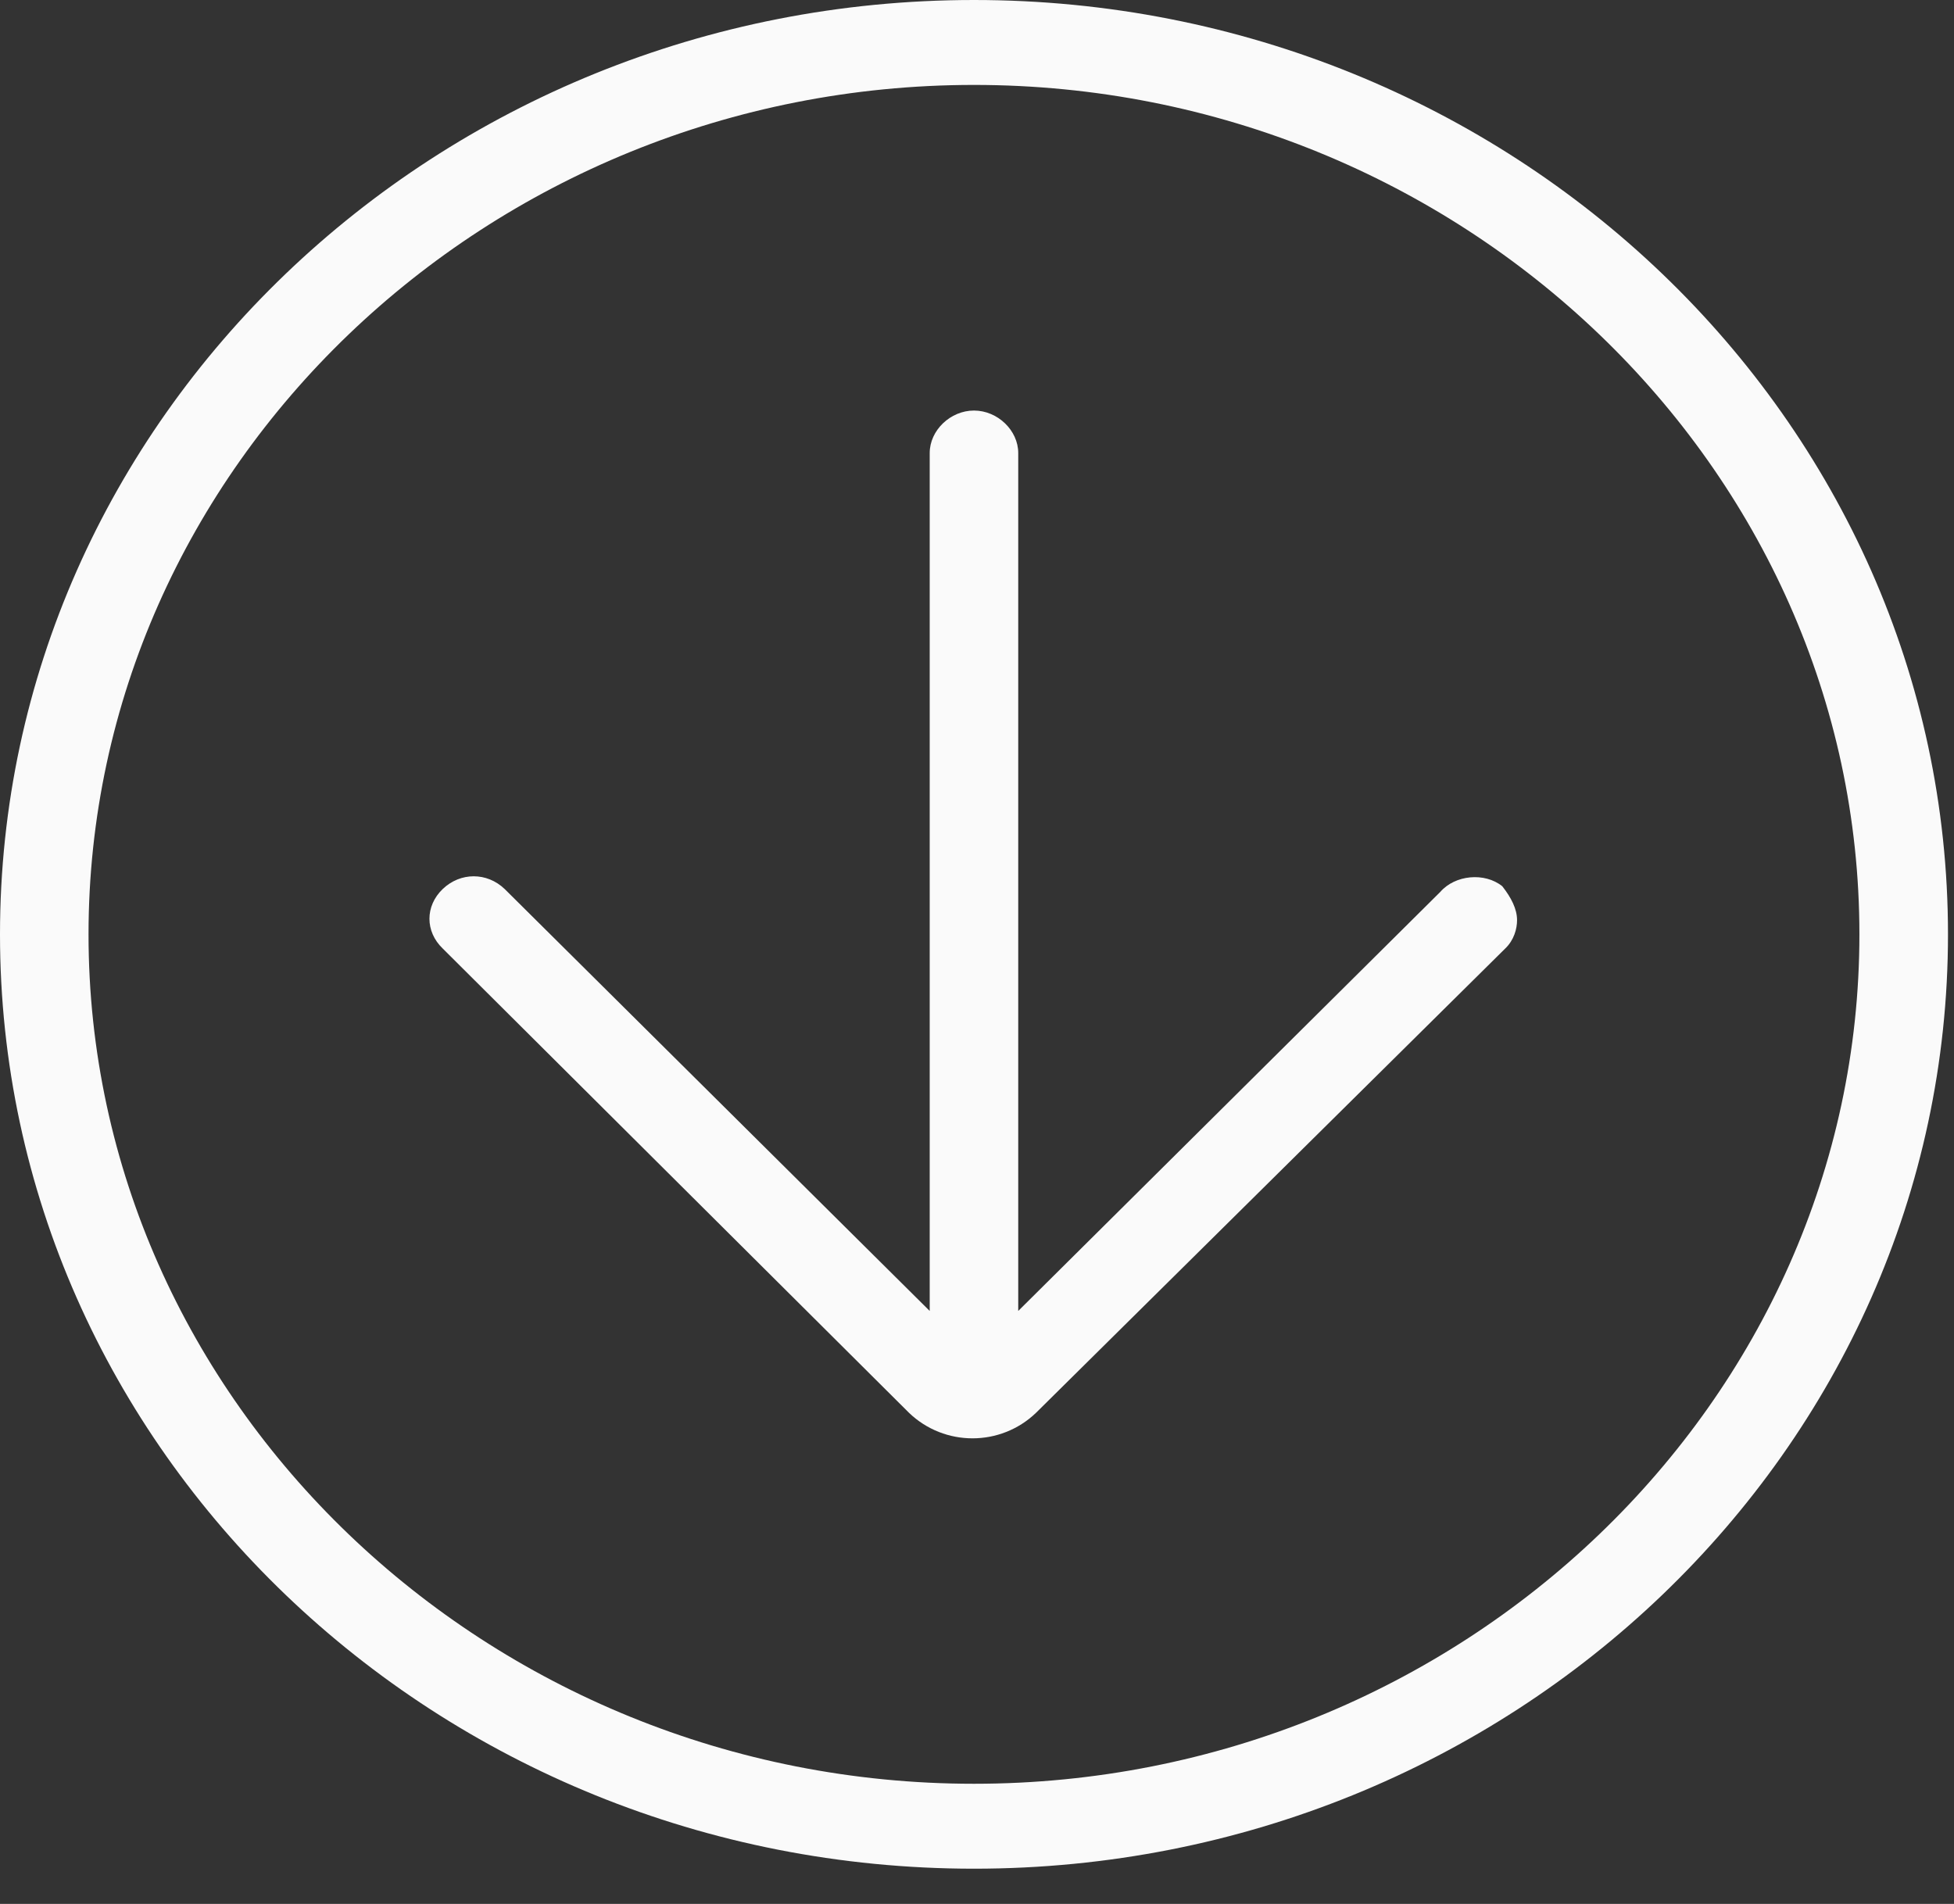
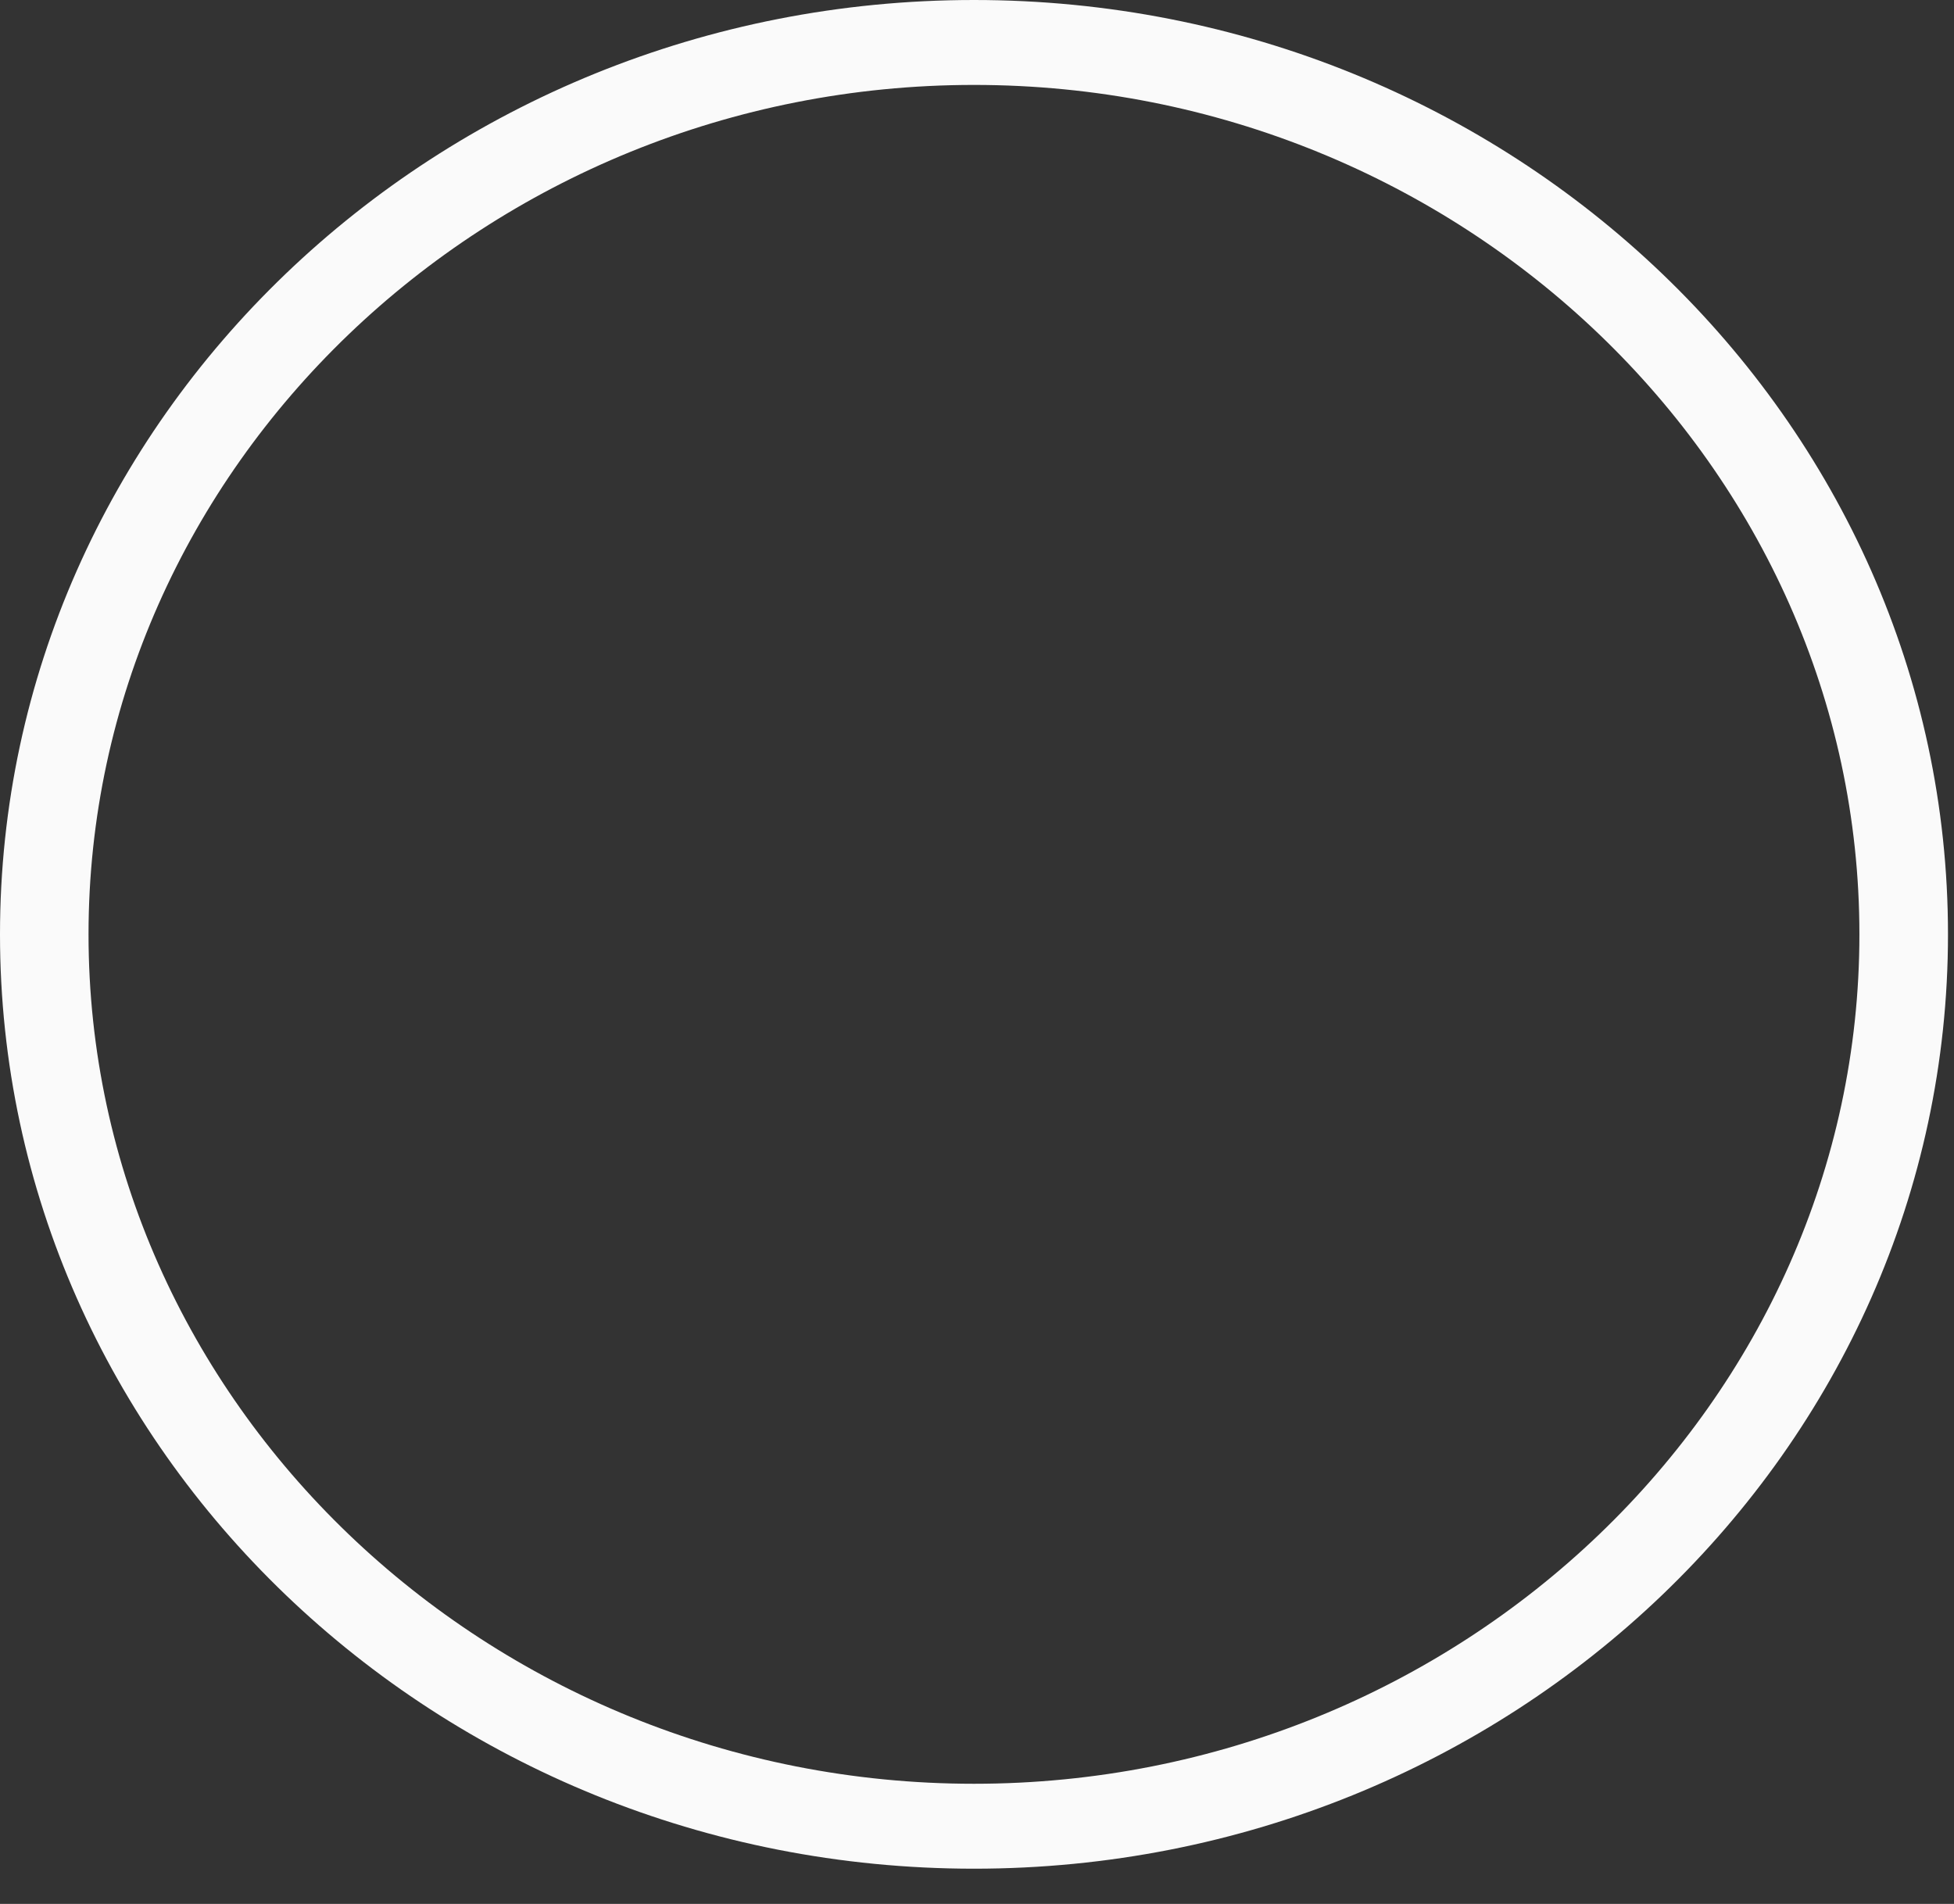
<svg xmlns="http://www.w3.org/2000/svg" width="39" height="38" viewBox="0 0 39 38" fill="none">
  <rect x="0" y="0" width="39" height="38" fill="#333333" stroke="none" />
  <path d="M7.95278e-07 18.649C1.27275e-06 28.933 8.718 37.297 19.44 37.297C30.161 37.297 38.88 28.933 38.88 18.649C38.88 8.364 30.161 6.38806e-06 19.44 6.82932e-06C8.718 7.27057e-06 3.178e-07 8.364 7.95278e-07 18.649ZM37.112 18.649C37.112 27.973 29.16 35.602 19.44 35.602C9.72 35.602 1.767 27.973 1.767 18.649C1.767 9.324 9.72 1.695 19.44 1.695C29.16 1.695 37.112 9.324 37.112 18.649Z" fill="#FAFAFA" />
-   <path d="M18.556 9.042L18.556 26.165L10.073 17.744C9.72 17.405 9.19 17.405 8.836 17.744C8.483 18.083 8.483 18.592 8.836 18.931L18.144 28.199C18.851 28.877 19.97 28.877 20.677 28.199L30.043 18.931C30.22 18.762 30.279 18.535 30.279 18.366C30.279 18.14 30.161 17.914 29.984 17.688C29.631 17.405 29.042 17.462 28.747 17.801L20.323 26.165L20.323 9.042C20.323 8.59 19.911 8.194 19.44 8.194C18.968 8.194 18.556 8.59 18.556 9.042Z" fill="#FAFAFA" />
</svg>